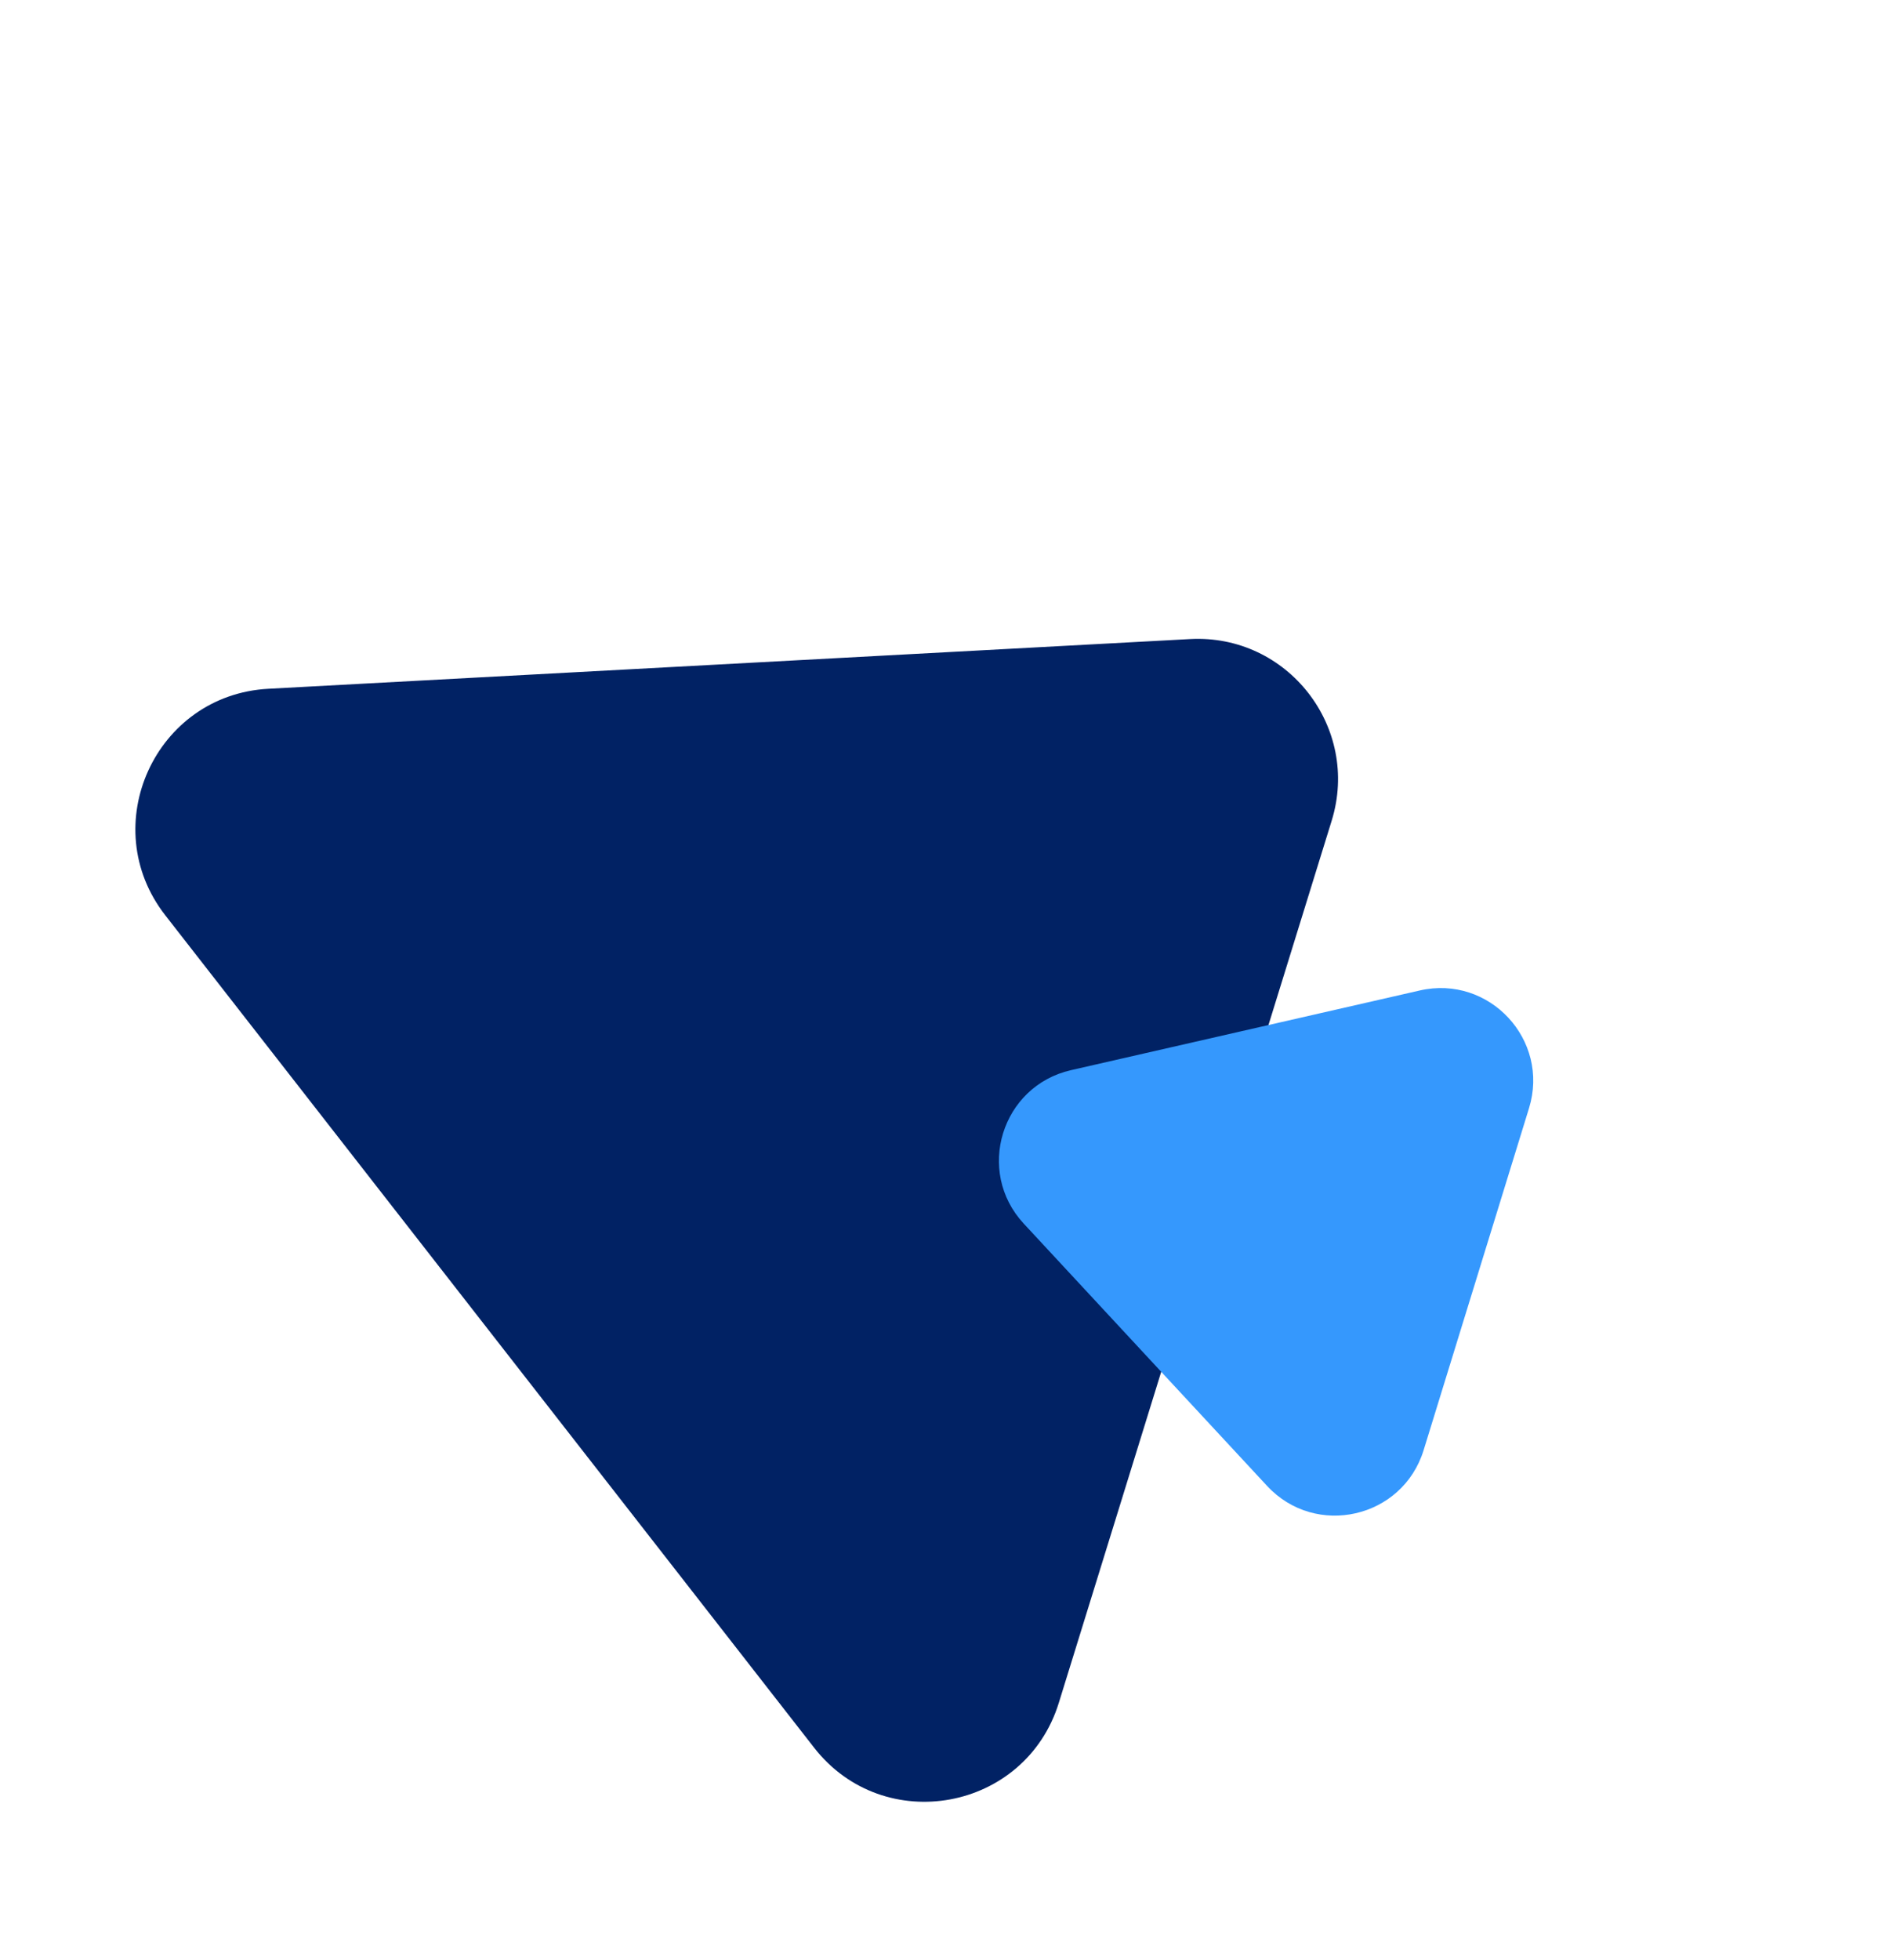
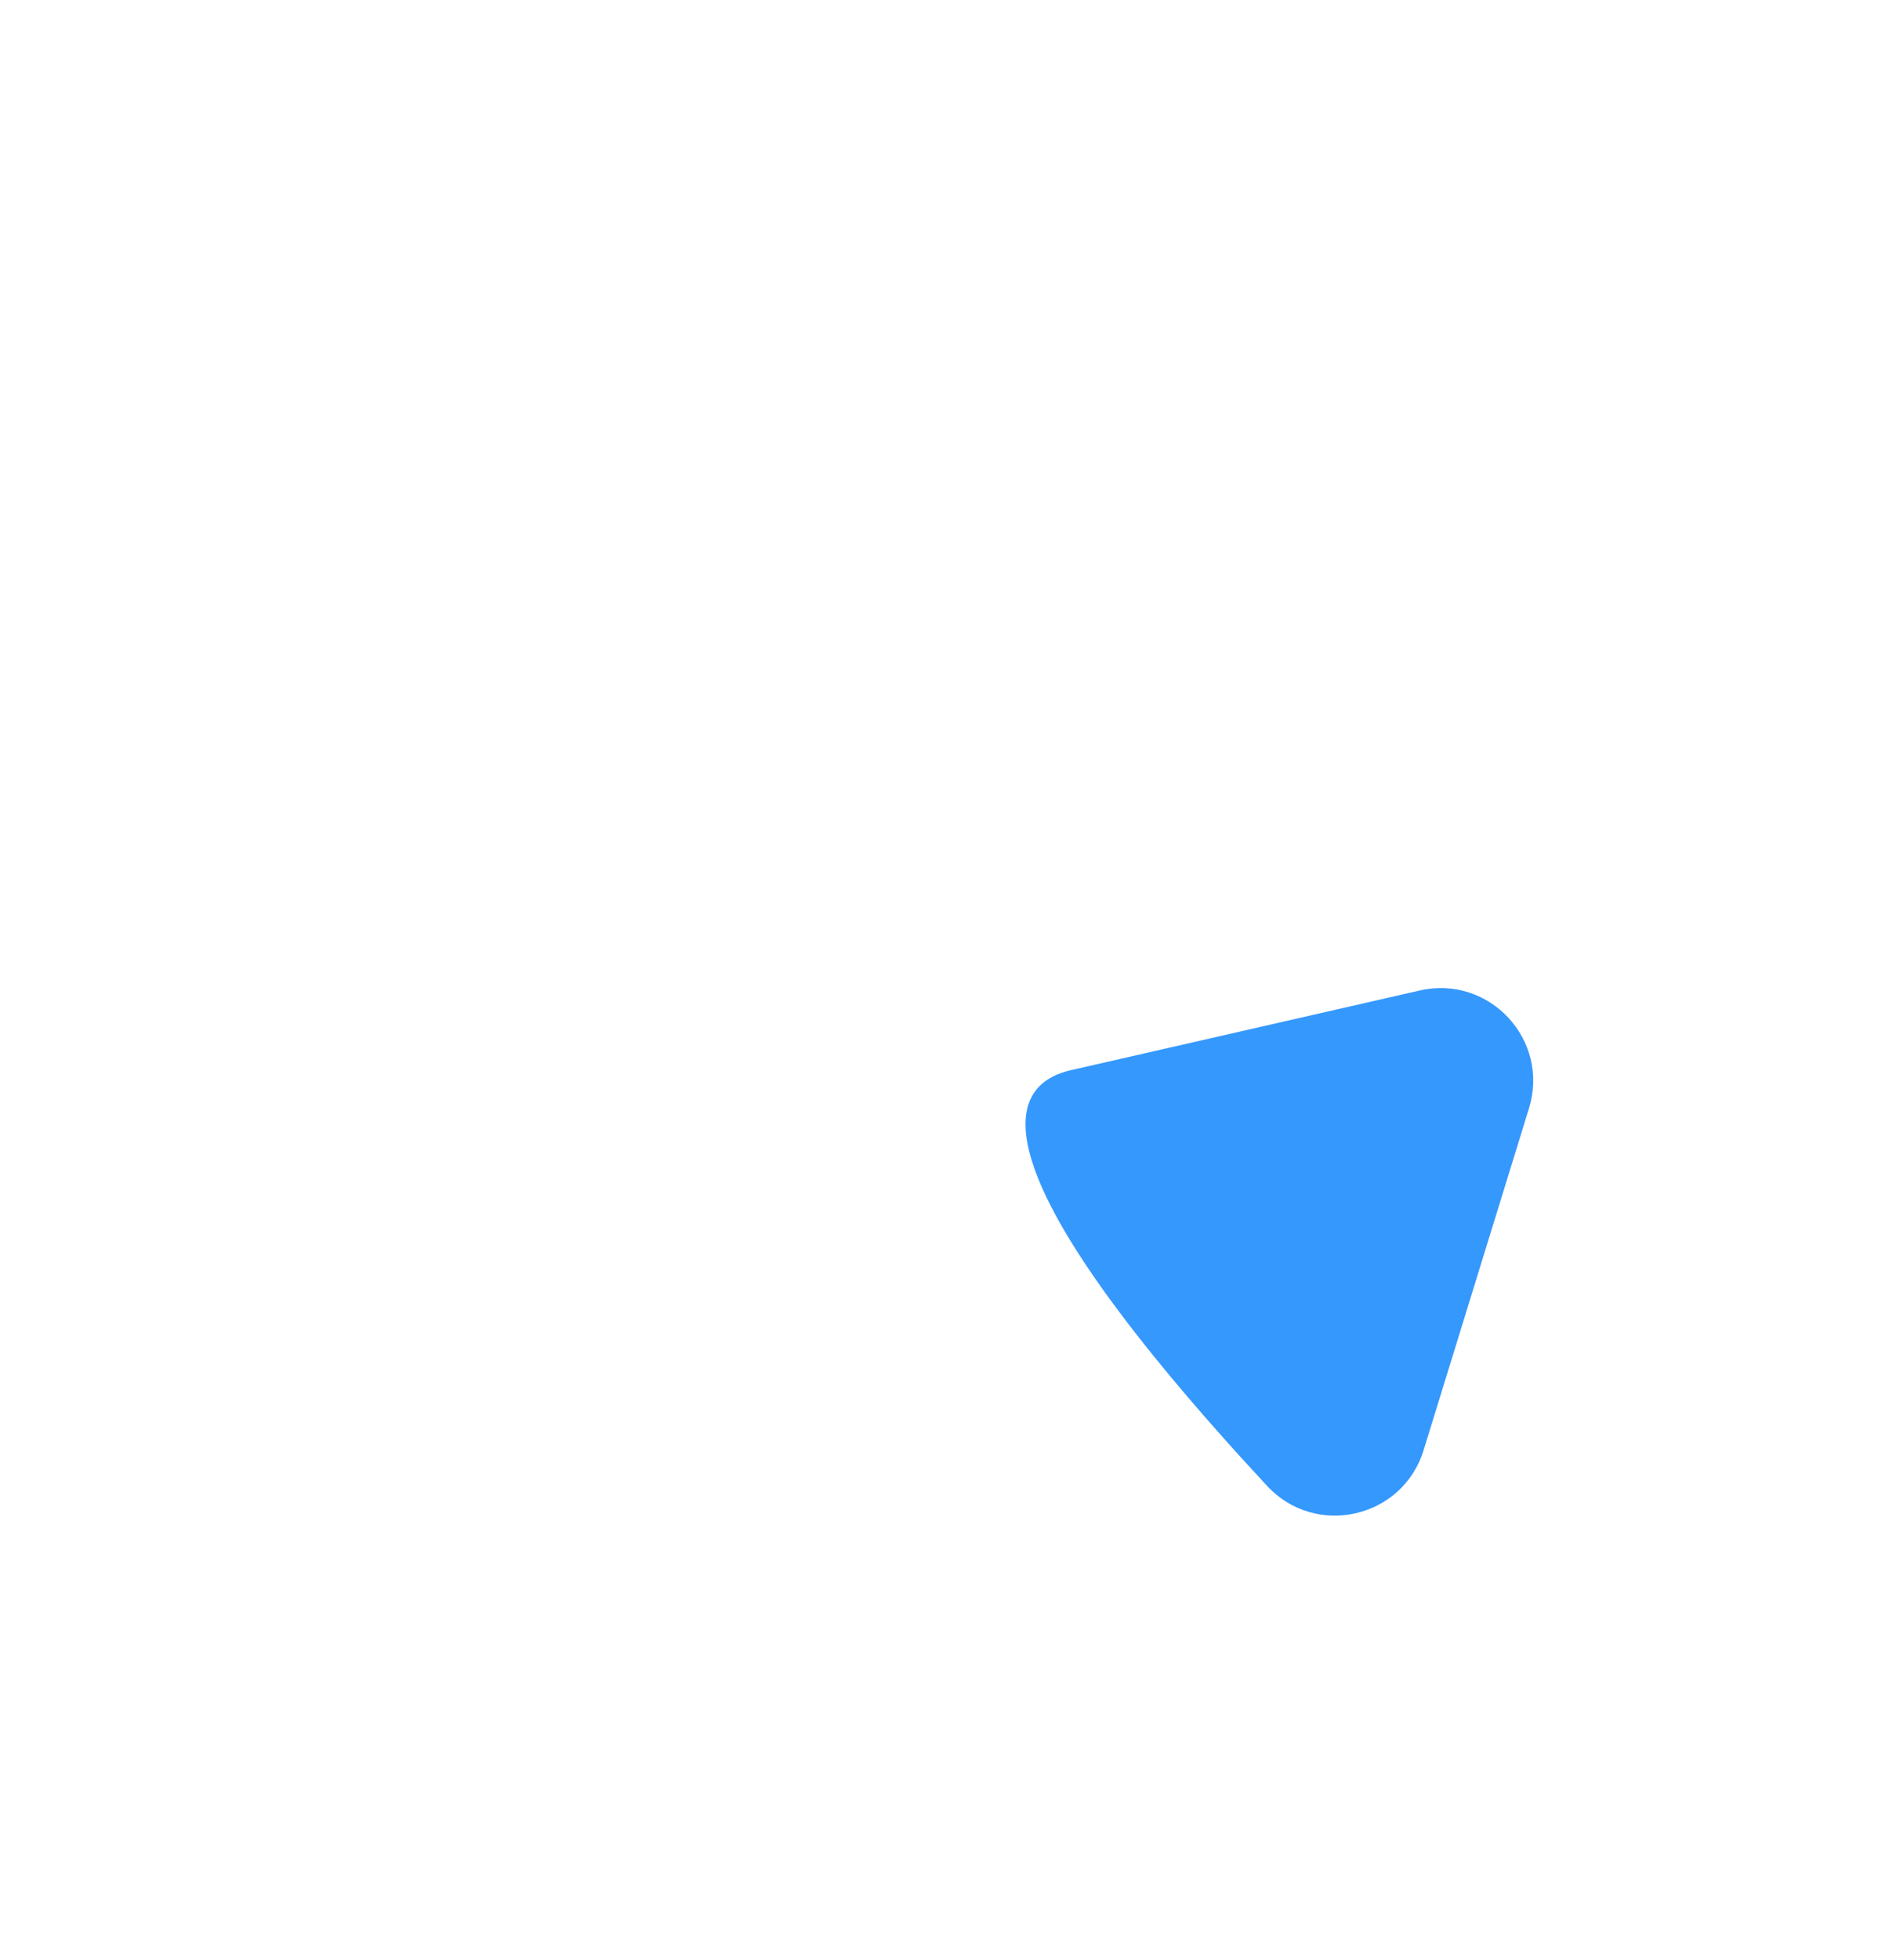
<svg xmlns="http://www.w3.org/2000/svg" width="216" height="224" viewBox="0 0 216 224" fill="none">
-   <path d="M136.078 73.048C147.232 72.447 155.573 83.143 152.271 93.814L121.071 194.642C117.239 207.027 101.061 209.989 93.089 199.765L18.897 104.619C10.925 94.395 17.741 79.427 30.687 78.73L136.078 73.048Z" fill="#012264" />
-   <path d="M162.35 113.214C170.304 111.397 177.241 118.872 174.838 126.668L162.785 165.761C160.381 173.558 150.439 175.828 144.889 169.849L117.06 139.864C111.51 133.884 114.514 124.139 122.468 122.322L162.35 113.214Z" fill="#3598FD" />
+   <path d="M162.35 113.214C170.304 111.397 177.241 118.872 174.838 126.668L162.785 165.761C160.381 173.558 150.439 175.828 144.889 169.849C111.51 133.884 114.514 124.139 122.468 122.322L162.35 113.214Z" fill="#3598FD" />
</svg>